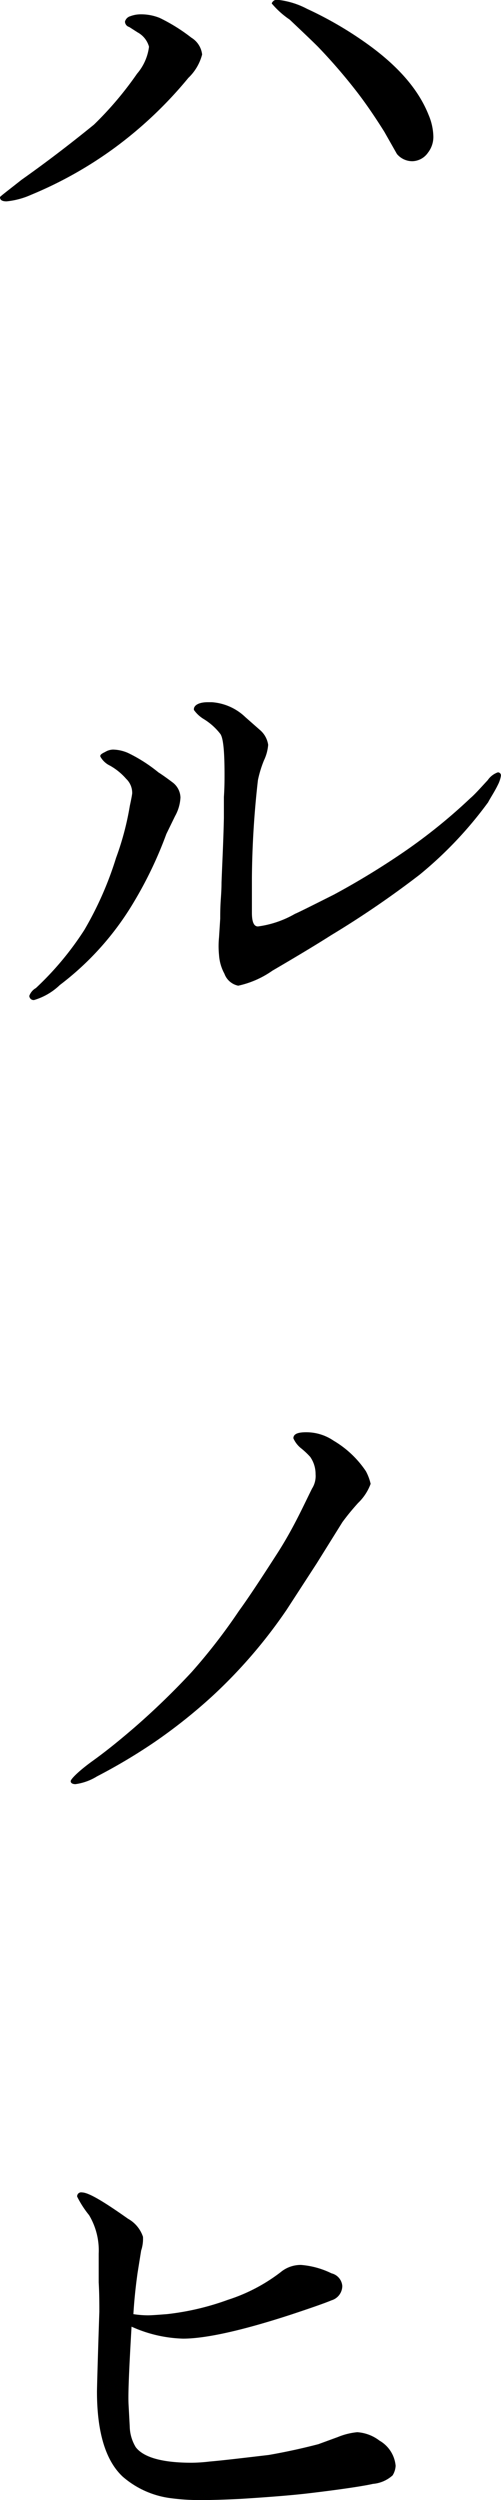
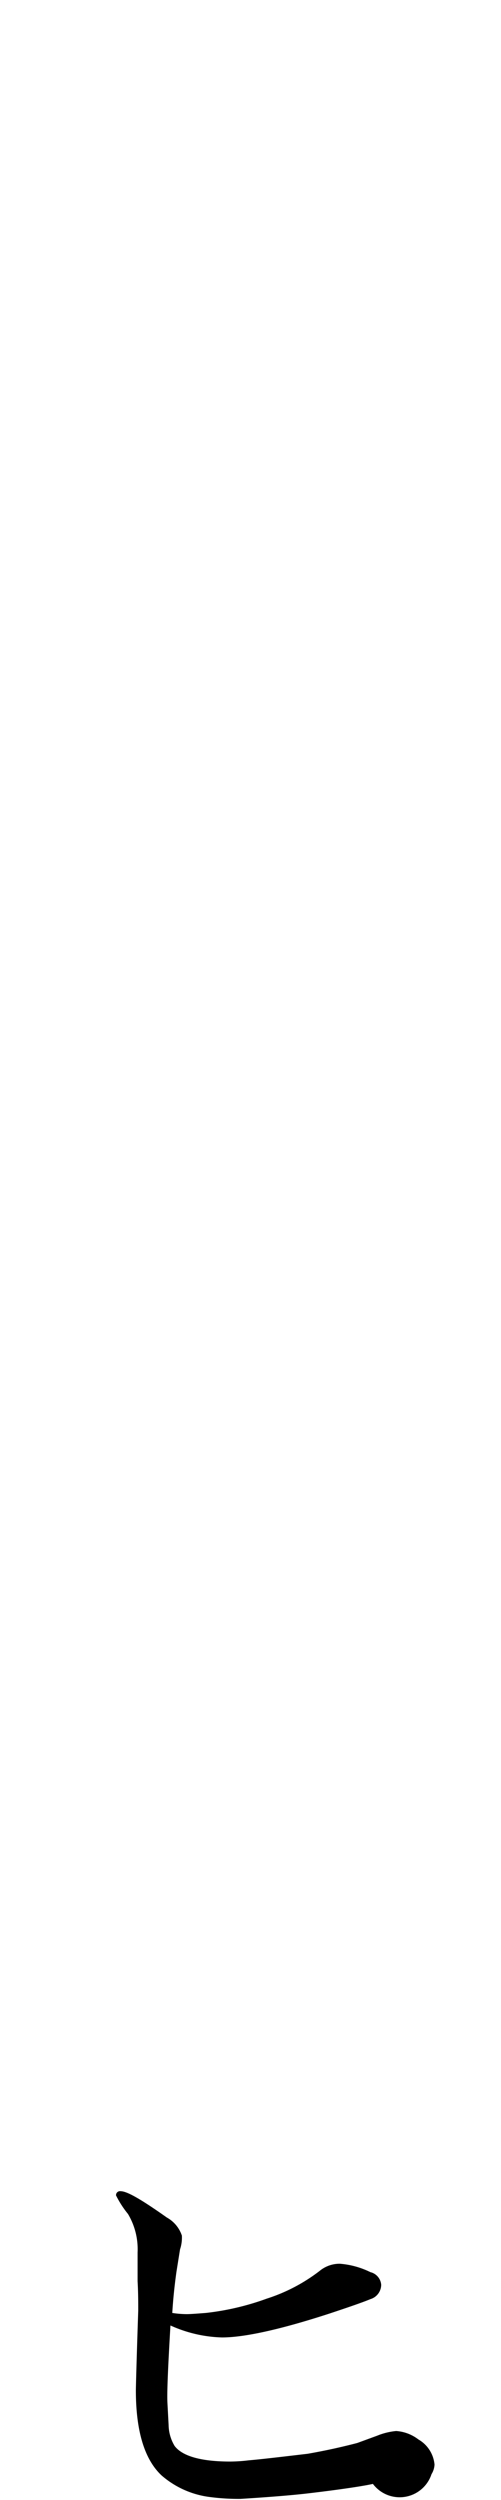
<svg xmlns="http://www.w3.org/2000/svg" id="レイヤー_1" data-name="レイヤー 1" width="46.5" height="231.67" viewBox="0 0 46.5 231.67">
  <title>TITLE_MAIN</title>
-   <path d="M677.1,280.06a37.15,37.15,0,0,1-7.72,4.33,7.32,7.32,0,0,1-2.28.61c-0.39,0-.61-0.11-0.61-0.39,0-.06.67-0.56,2-1.61,1.5-1.06,3.78-2.72,6.72-5.11a31.83,31.83,0,0,0,4-4.72,4.73,4.73,0,0,0,1.11-2.5,2.17,2.17,0,0,0-1.06-1.33l-0.78-.5a0.53,0.53,0,0,1-.39-0.5,0.71,0.71,0,0,1,.5-0.5,2.75,2.75,0,0,1,.83-0.17,4.6,4.6,0,0,1,1.89.33,16.25,16.25,0,0,1,2.94,1.83,2.1,2.1,0,0,1,1,1.56,4.59,4.59,0,0,1-1.28,2.17A38,38,0,0,1,677.1,280.06Zm27.67,1.22a1.87,1.87,0,0,1-1.44-.67l-1.17-2.06c-0.94-1.5-1.83-2.78-2.61-3.78a51.52,51.52,0,0,0-3.56-4.11c-0.56-.56-1.44-1.39-2.61-2.5a8.12,8.12,0,0,1-1.67-1.5,0.51,0.51,0,0,1,.61-0.33,7.55,7.55,0,0,1,2.67.83,34.1,34.1,0,0,1,5.39,3.11c3,2.11,4.94,4.33,5.89,6.72a5.42,5.42,0,0,1,.44,1.94,2.38,2.38,0,0,1-.5,1.56A1.82,1.82,0,0,1,704.77,281.28Z" transform="translate(-666.49 -266.34)" />
-   <path d="M681.93,343.62a37,37,0,0,1-3,6.28,26.77,26.77,0,0,1-6.89,7.72,5.82,5.82,0,0,1-2.39,1.39,0.4,0.4,0,0,1-.44-0.39,1.37,1.37,0,0,1,.61-0.72,28.28,28.28,0,0,0,4.5-5.39,31.67,31.67,0,0,0,2.94-6.67,26.32,26.32,0,0,0,1.28-4.83c0.17-.78.22-1.11,0.22-1.17a1.8,1.8,0,0,0-.56-1.33,5.66,5.66,0,0,0-1.5-1.22,2,2,0,0,1-.89-0.83c-0.06-.17.11-0.28,0.44-0.44a1.49,1.49,0,0,1,.72-0.22,3.62,3.62,0,0,1,1.44.33,14.19,14.19,0,0,1,2.78,1.78c0.44,0.28.89,0.61,1.33,0.94a1.82,1.82,0,0,1,.72,1.39,3.92,3.92,0,0,1-.5,1.72Zm29.83-2.89a36.37,36.37,0,0,1-6.33,6.67,88.47,88.47,0,0,1-8.22,5.61c-1.22.78-3.06,1.89-5.44,3.28a8.74,8.74,0,0,1-3.17,1.39,1.73,1.73,0,0,1-1.28-1.11,4.17,4.17,0,0,1-.5-1.72,8.33,8.33,0,0,1,0-1.67l0.11-1.72c0-.44,0-1.06.06-1.89s0.06-1.28.06-1.44c0.06-1.67.17-3.67,0.22-6v-1.94c0.06-.89.06-1.56,0.06-2.06,0-2.11-.11-3.39-0.39-3.78a5.7,5.7,0,0,0-1.56-1.39,3.06,3.06,0,0,1-.89-0.83c-0.06-.39.39-0.72,1.28-0.72h0.39a5,5,0,0,1,3.11,1.39l1.33,1.17a2.23,2.23,0,0,1,.78,1.39,4.1,4.1,0,0,1-.39,1.44,10.34,10.34,0,0,0-.56,1.83,85.58,85.58,0,0,0-.56,9.06v3.22c0,0.83.17,1.28,0.56,1.28a9.34,9.34,0,0,0,3.44-1.17c0.28-.11,1.5-0.72,3.61-1.78a71.7,71.7,0,0,0,6.56-4,50.88,50.88,0,0,0,6.11-4.94c0.39-.33.89-0.89,1.61-1.67a1.89,1.89,0,0,1,.94-0.72,0.28,0.28,0,0,1,.28.33,2.8,2.8,0,0,1-.28.83C712.38,339.73,712,340.28,711.77,340.73Z" transform="translate(-666.49 -266.34)" />
-   <path d="M698.27,407.39l-2.39,3.83-2.78,4.28a46.45,46.45,0,0,1-6.89,8,49.16,49.16,0,0,1-5.39,4.28,52.13,52.13,0,0,1-5.33,3.17,5.09,5.09,0,0,1-2,.72c-0.28,0-.44-0.11-0.44-0.28s0.67-.89,2.06-1.89,2.67-2.06,3.89-3.11a69.47,69.47,0,0,0,5.28-5.11,53.36,53.36,0,0,0,4.39-5.67c0.89-1.22,2.06-3,3.56-5.33s2.44-4.44,3.22-6a2.16,2.16,0,0,0,.33-1.33,2.77,2.77,0,0,0-.5-1.61,7.26,7.26,0,0,0-.89-0.83,2.44,2.44,0,0,1-.67-0.89c0-.39.39-0.56,1.17-0.56a4.48,4.48,0,0,1,2.56.78,9.28,9.28,0,0,1,3,2.83,4.65,4.65,0,0,1,.44,1.17,4.72,4.72,0,0,1-1.17,1.78C699.38,406,698.88,406.56,698.27,407.39Z" transform="translate(-666.49 -266.34)" />
-   <path d="M701.1,496.51c-0.72.17-2.78,0.5-6.11,0.89q-2.17.25-6.17,0.5c-1.28.06-2.5,0.11-3.61,0.11a20.5,20.5,0,0,1-2.83-.17,8.41,8.41,0,0,1-4.5-2c-1.61-1.5-2.39-4.17-2.39-7.89,0-.22.06-2.67,0.22-7.39,0-.72,0-1.67-0.06-2.72v-2.67a6.37,6.37,0,0,0-.89-3.56,9.26,9.26,0,0,1-1.11-1.72,0.37,0.37,0,0,1,.44-0.39c0.61,0,2,.83,4.28,2.44a3,3,0,0,1,1.39,1.67,3.42,3.42,0,0,1-.17,1.28l-0.33,2.06c-0.22,1.56-.33,2.83-0.39,3.83a9.2,9.2,0,0,0,1.33.11c0.39,0,1.11-.06,1.78-0.11a24.32,24.32,0,0,0,5.67-1.33,16.05,16.05,0,0,0,4.89-2.56,2.91,2.91,0,0,1,1.89-.67,7.8,7.8,0,0,1,2.83.78,1.31,1.31,0,0,1,1,1.17,1.4,1.4,0,0,1-1,1.33c-0.67.28-1.94,0.72-3.78,1.33-4.61,1.5-7.94,2.22-10,2.22a12.37,12.37,0,0,1-4.78-1.11c-0.22,3.78-.33,6.17-0.28,7.17l0.11,2.06a3.86,3.86,0,0,0,.56,1.94c0.72,0.94,2.44,1.44,5.17,1.44a14.75,14.75,0,0,0,1.67-.11c1.28-.11,3.11-0.33,5.5-0.61,1.61-.28,3.11-0.61,4.61-1l1.83-.67a6.21,6.21,0,0,1,1.78-.44,3.81,3.81,0,0,1,2.06.78,3,3,0,0,1,1.5,2.33,1.85,1.85,0,0,1-.28.89A3.11,3.11,0,0,1,701.1,496.51Z" transform="translate(-666.49 -266.34)" />
+   <path d="M701.1,496.51c-0.72.17-2.78,0.5-6.11,0.89q-2.17.25-6.17,0.5a20.5,20.5,0,0,1-2.83-.17,8.41,8.41,0,0,1-4.5-2c-1.61-1.5-2.39-4.17-2.39-7.89,0-.22.06-2.67,0.22-7.39,0-.72,0-1.67-0.06-2.72v-2.67a6.37,6.37,0,0,0-.89-3.56,9.26,9.26,0,0,1-1.11-1.72,0.37,0.37,0,0,1,.44-0.39c0.61,0,2,.83,4.28,2.44a3,3,0,0,1,1.39,1.67,3.42,3.42,0,0,1-.17,1.28l-0.33,2.06c-0.22,1.56-.33,2.83-0.39,3.83a9.2,9.2,0,0,0,1.33.11c0.39,0,1.11-.06,1.78-0.11a24.32,24.32,0,0,0,5.67-1.33,16.05,16.05,0,0,0,4.89-2.56,2.91,2.91,0,0,1,1.89-.67,7.8,7.8,0,0,1,2.83.78,1.31,1.31,0,0,1,1,1.17,1.4,1.4,0,0,1-1,1.33c-0.67.28-1.94,0.72-3.78,1.33-4.61,1.5-7.94,2.22-10,2.22a12.37,12.37,0,0,1-4.78-1.11c-0.22,3.78-.33,6.17-0.28,7.17l0.11,2.06a3.86,3.86,0,0,0,.56,1.94c0.72,0.94,2.44,1.44,5.17,1.44a14.75,14.75,0,0,0,1.67-.11c1.28-.11,3.11-0.33,5.5-0.61,1.61-.28,3.11-0.61,4.61-1l1.83-.67a6.21,6.21,0,0,1,1.78-.44,3.81,3.81,0,0,1,2.06.78,3,3,0,0,1,1.5,2.33,1.85,1.85,0,0,1-.28.89A3.11,3.11,0,0,1,701.1,496.51Z" transform="translate(-666.49 -266.34)" />
</svg>